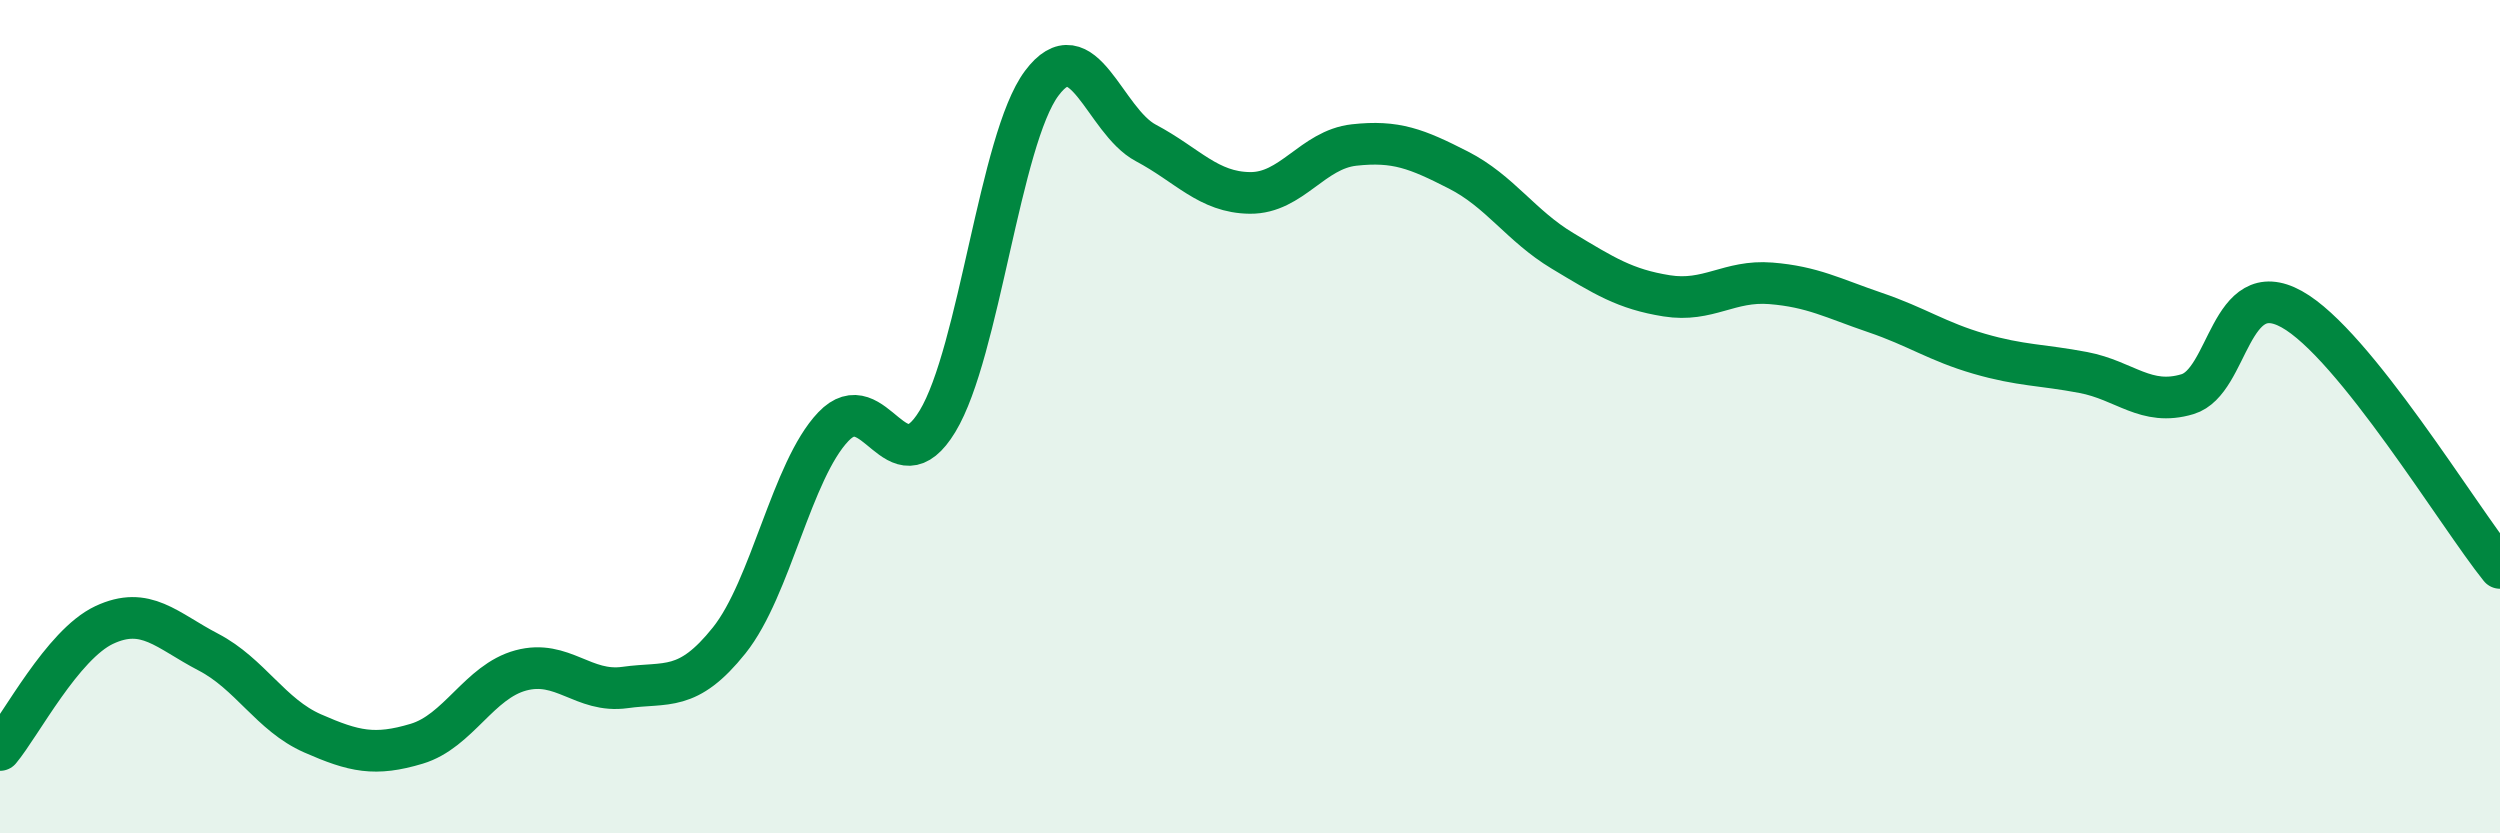
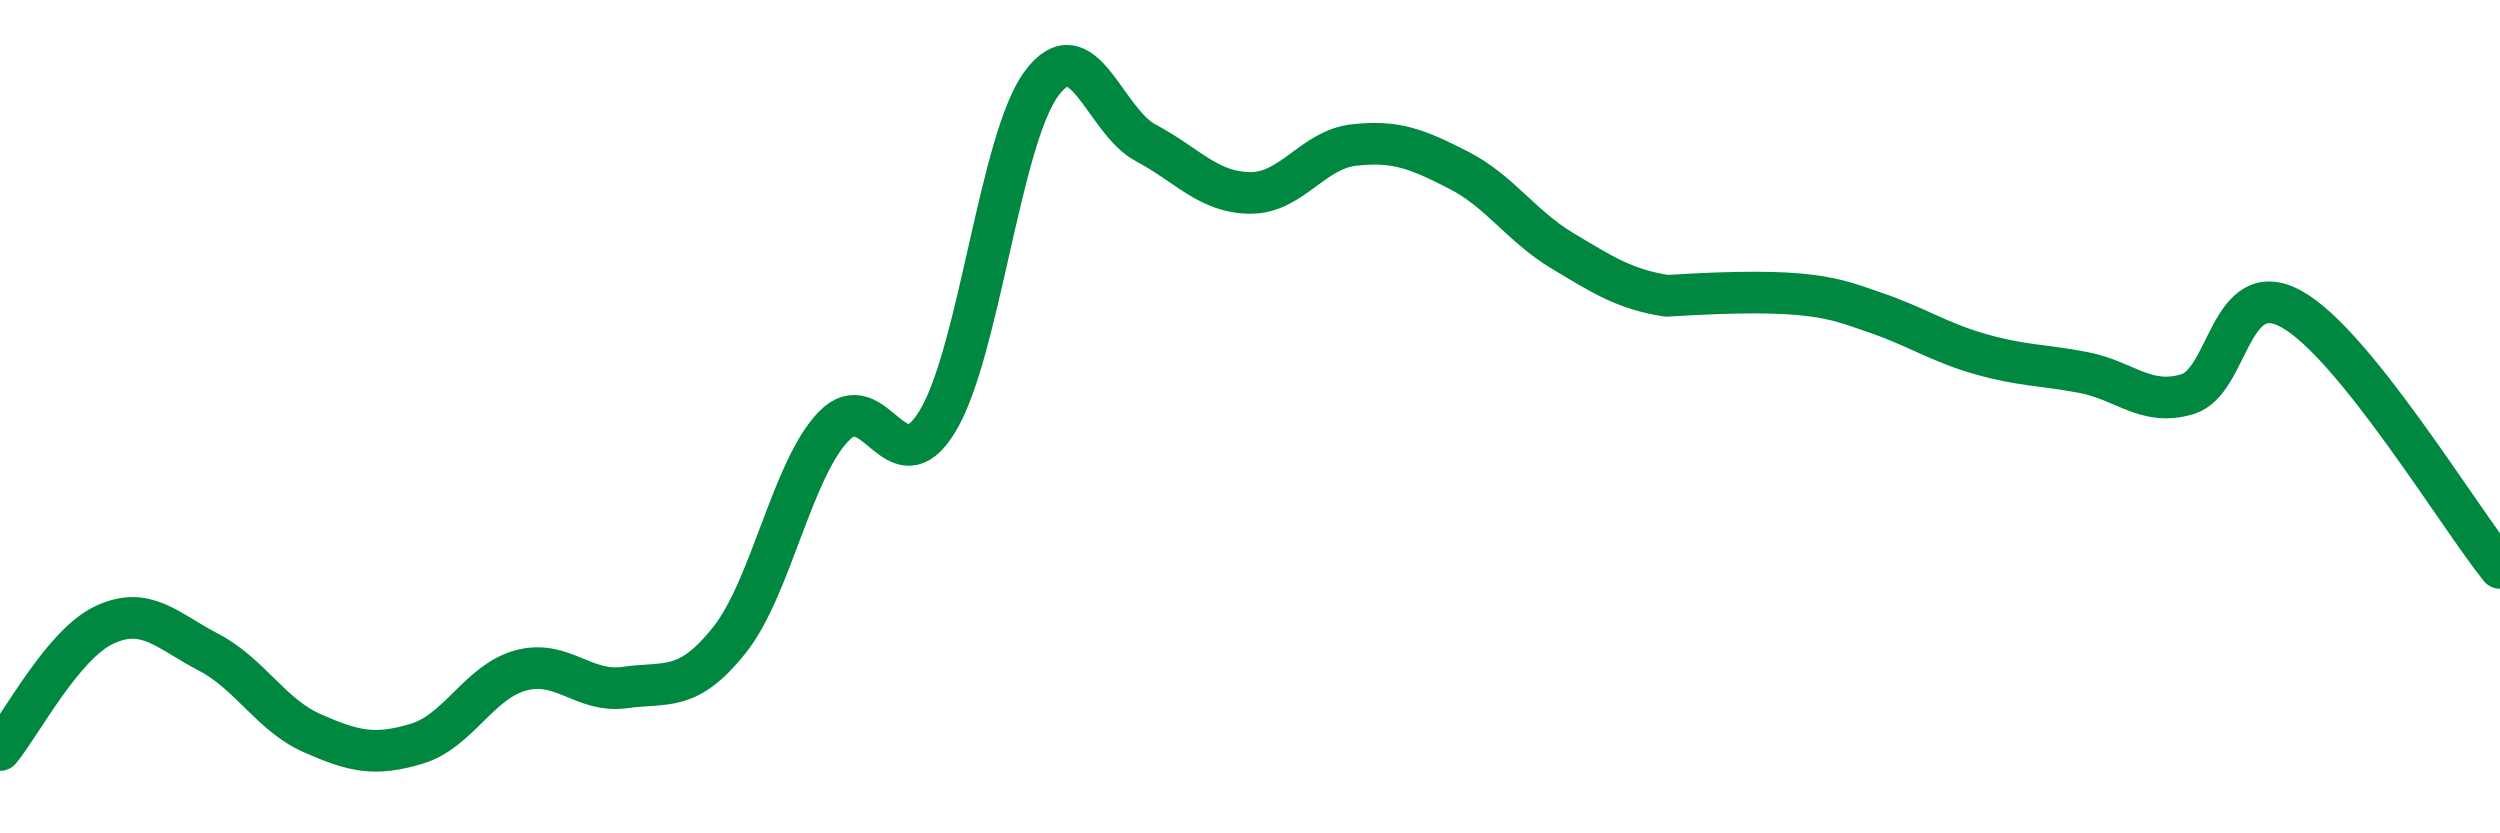
<svg xmlns="http://www.w3.org/2000/svg" width="60" height="20" viewBox="0 0 60 20">
-   <path d="M 0,18 C 0.5,17.4 1.5,15.47 2.5,15 C 3.5,14.53 4,15.13 5,15.65 C 6,16.17 6.5,17.16 7.5,17.6 C 8.5,18.04 9,18.15 10,17.85 C 11,17.55 11.5,16.36 12.5,16.09 C 13.5,15.82 14,16.64 15,16.5 C 16,16.36 16.5,16.62 17.5,15.37 C 18.5,14.12 19,11.29 20,10.24 C 21,9.19 21.5,11.76 22.5,10.11 C 23.5,8.46 24,3.34 25,2 C 26,0.66 26.5,2.9 27.5,3.43 C 28.5,3.96 29,4.62 30,4.63 C 31,4.64 31.5,3.59 32.5,3.48 C 33.5,3.37 34,3.57 35,4.08 C 36,4.59 36.5,5.42 37.5,6.02 C 38.5,6.62 39,6.94 40,7.1 C 41,7.26 41.5,6.72 42.5,6.8 C 43.5,6.88 44,7.16 45,7.5 C 46,7.84 46.5,8.2 47.5,8.49 C 48.5,8.78 49,8.75 50,8.94 C 51,9.13 51.5,9.76 52.5,9.46 C 53.5,9.16 53.5,6.59 55,7.42 C 56.5,8.25 59,12.39 60,13.63L60 20L0 20Z" fill="#008740" opacity="0.1" stroke-linecap="round" stroke-linejoin="round" />
-   <path d="M 0,18 C 0.5,17.4 1.5,15.47 2.5,15 C 3.5,14.53 4,15.13 5,15.65 C 6,16.17 6.5,17.16 7.5,17.6 C 8.5,18.04 9,18.15 10,17.85 C 11,17.55 11.5,16.36 12.5,16.09 C 13.5,15.82 14,16.64 15,16.5 C 16,16.36 16.5,16.62 17.5,15.37 C 18.5,14.12 19,11.29 20,10.24 C 21,9.19 21.5,11.76 22.5,10.11 C 23.5,8.46 24,3.34 25,2 C 26,0.66 26.5,2.9 27.5,3.43 C 28.5,3.96 29,4.62 30,4.63 C 31,4.64 31.5,3.59 32.5,3.48 C 33.5,3.37 34,3.57 35,4.08 C 36,4.59 36.5,5.42 37.5,6.02 C 38.5,6.62 39,6.94 40,7.1 C 41,7.26 41.5,6.72 42.5,6.8 C 43.5,6.88 44,7.16 45,7.5 C 46,7.84 46.5,8.2 47.5,8.49 C 48.5,8.78 49,8.75 50,8.94 C 51,9.13 51.5,9.76 52.5,9.46 C 53.5,9.16 53.5,6.59 55,7.42 C 56.5,8.25 59,12.39 60,13.63" stroke="#008740" stroke-width="1" fill="none" stroke-linecap="round" stroke-linejoin="round" />
+   <path d="M 0,18 C 0.5,17.4 1.5,15.47 2.5,15 C 3.5,14.53 4,15.13 5,15.65 C 6,16.17 6.5,17.16 7.5,17.6 C 8.5,18.04 9,18.15 10,17.85 C 11,17.55 11.5,16.36 12.5,16.09 C 13.5,15.82 14,16.64 15,16.5 C 16,16.36 16.5,16.62 17.5,15.37 C 18.5,14.12 19,11.29 20,10.24 C 21,9.19 21.5,11.76 22.5,10.11 C 23.5,8.46 24,3.34 25,2 C 26,0.66 26.5,2.9 27.5,3.43 C 28.5,3.96 29,4.62 30,4.63 C 31,4.64 31.5,3.59 32.5,3.48 C 33.5,3.37 34,3.57 35,4.08 C 36,4.59 36.5,5.42 37.5,6.02 C 38.5,6.62 39,6.94 40,7.1 C 43.5,6.88 44,7.16 45,7.5 C 46,7.84 46.5,8.2 47.5,8.49 C 48.5,8.78 49,8.75 50,8.94 C 51,9.13 51.5,9.76 52.5,9.46 C 53.5,9.16 53.5,6.59 55,7.42 C 56.5,8.25 59,12.39 60,13.63" stroke="#008740" stroke-width="1" fill="none" stroke-linecap="round" stroke-linejoin="round" />
</svg>